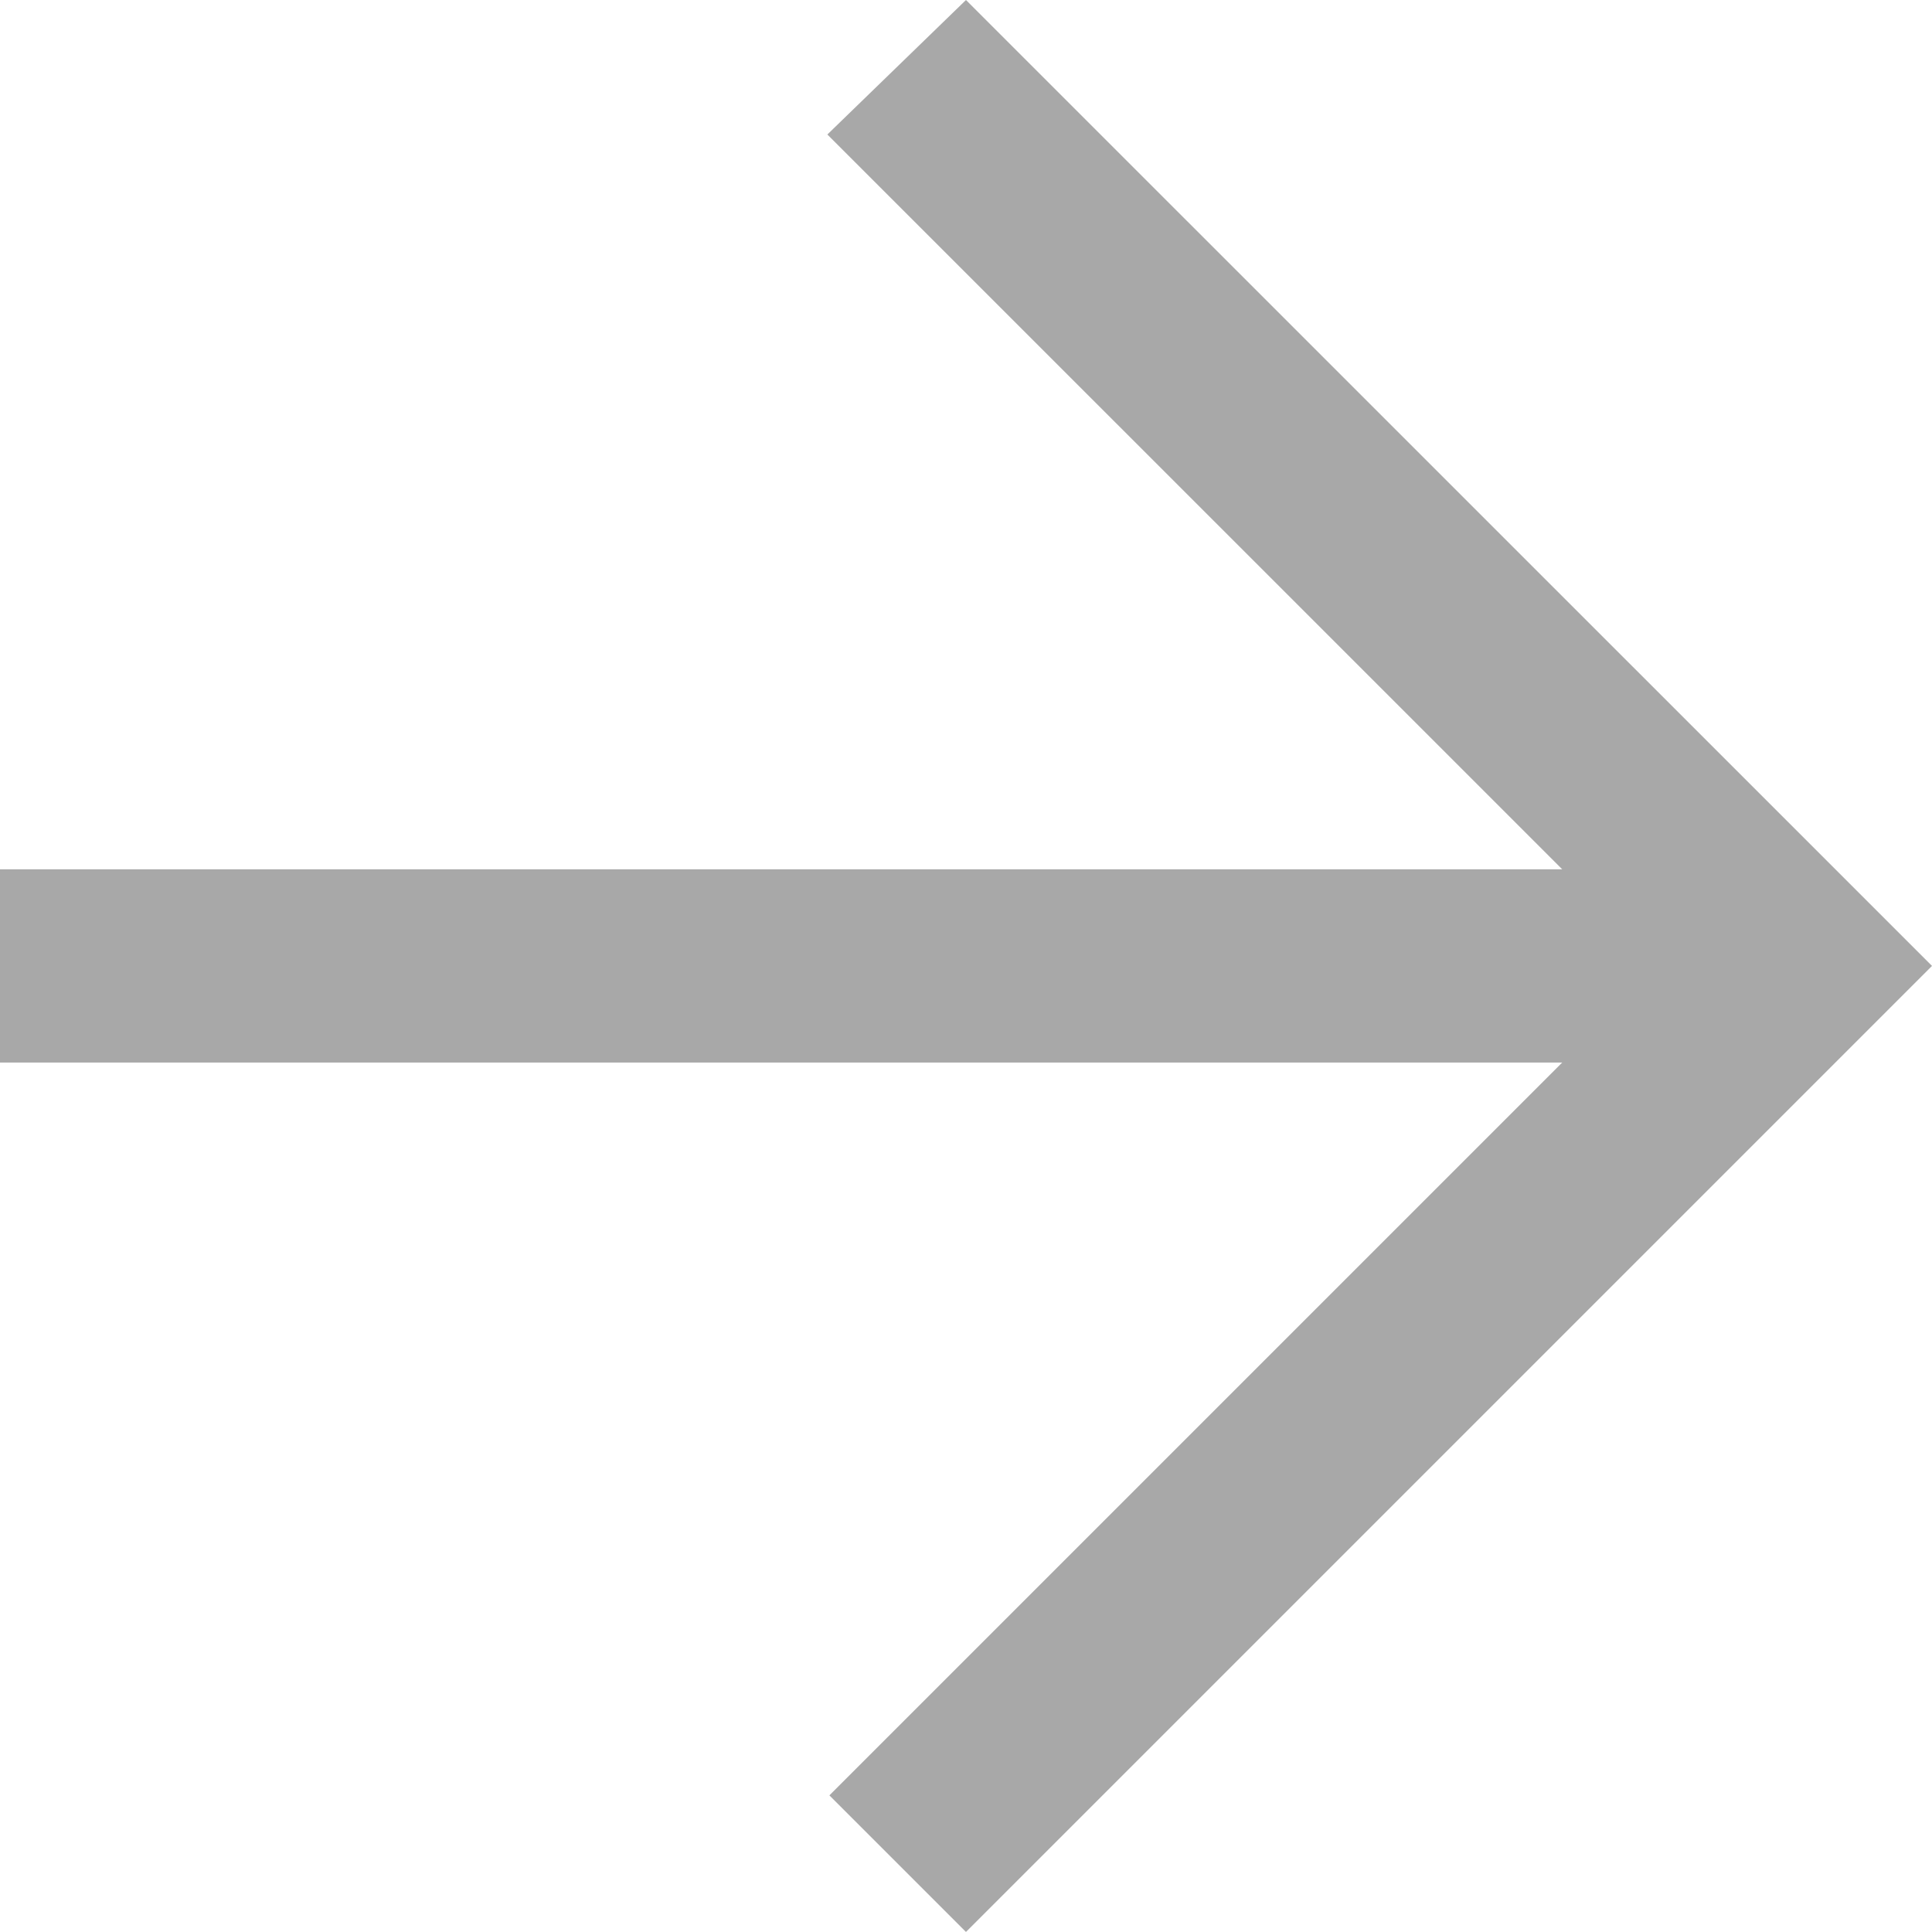
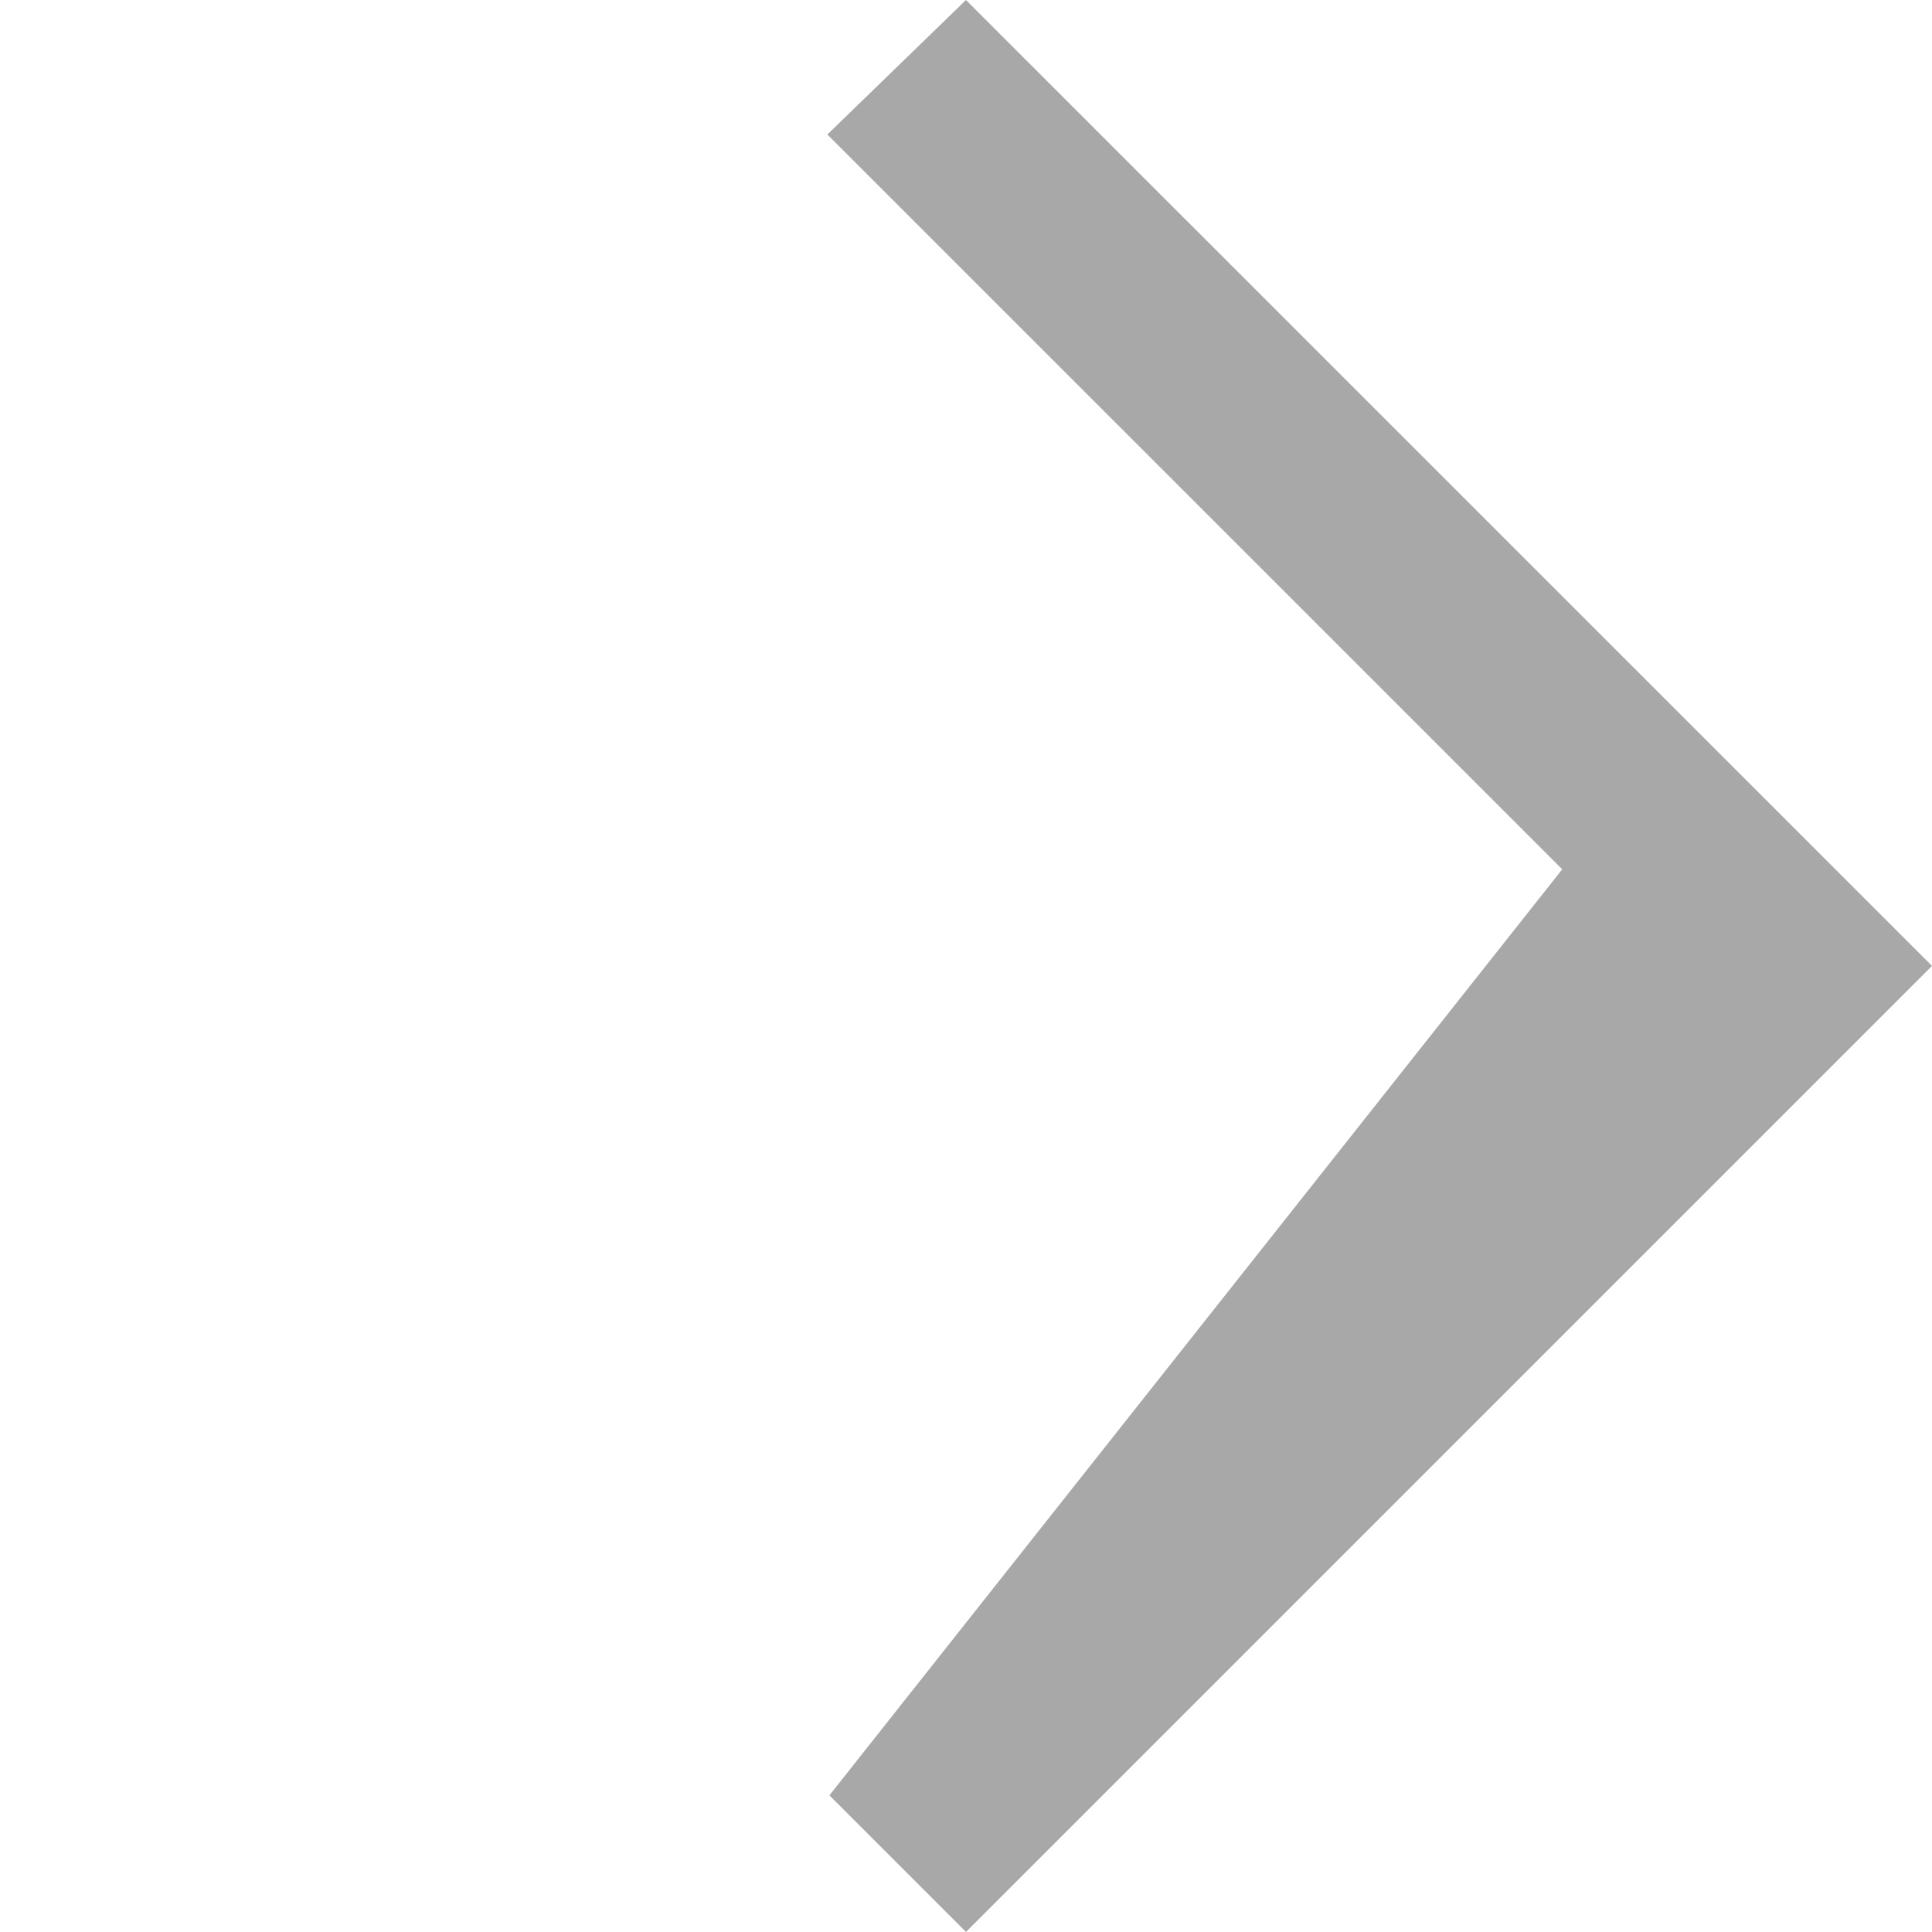
<svg xmlns="http://www.w3.org/2000/svg" width="34.317" height="34.316" viewBox="0 0 34.317 34.316">
  <g id="Page-1" transform="translate(34.317 34.316) rotate(180)">
    <g id="Dribbble-Light-Preview" transform="translate(0 0)">
      <g id="icons">
-         <path id="arrow_left-_350_" data-name="arrow_left-[#350]" d="M17.159,34.316l2.462-2.389L6.568,18.875H34.317V15.443H6.568L19.585,2.426,17.159,0,0,17.159,17.159,34.316" fill="#a8a8a8" fill-rule="evenodd" />
+         <path id="arrow_left-_350_" data-name="arrow_left-[#350]" d="M17.159,34.316l2.462-2.389L6.568,18.875H34.317H6.568L19.585,2.426,17.159,0,0,17.159,17.159,34.316" fill="#a8a8a8" fill-rule="evenodd" />
      </g>
    </g>
  </g>
</svg>